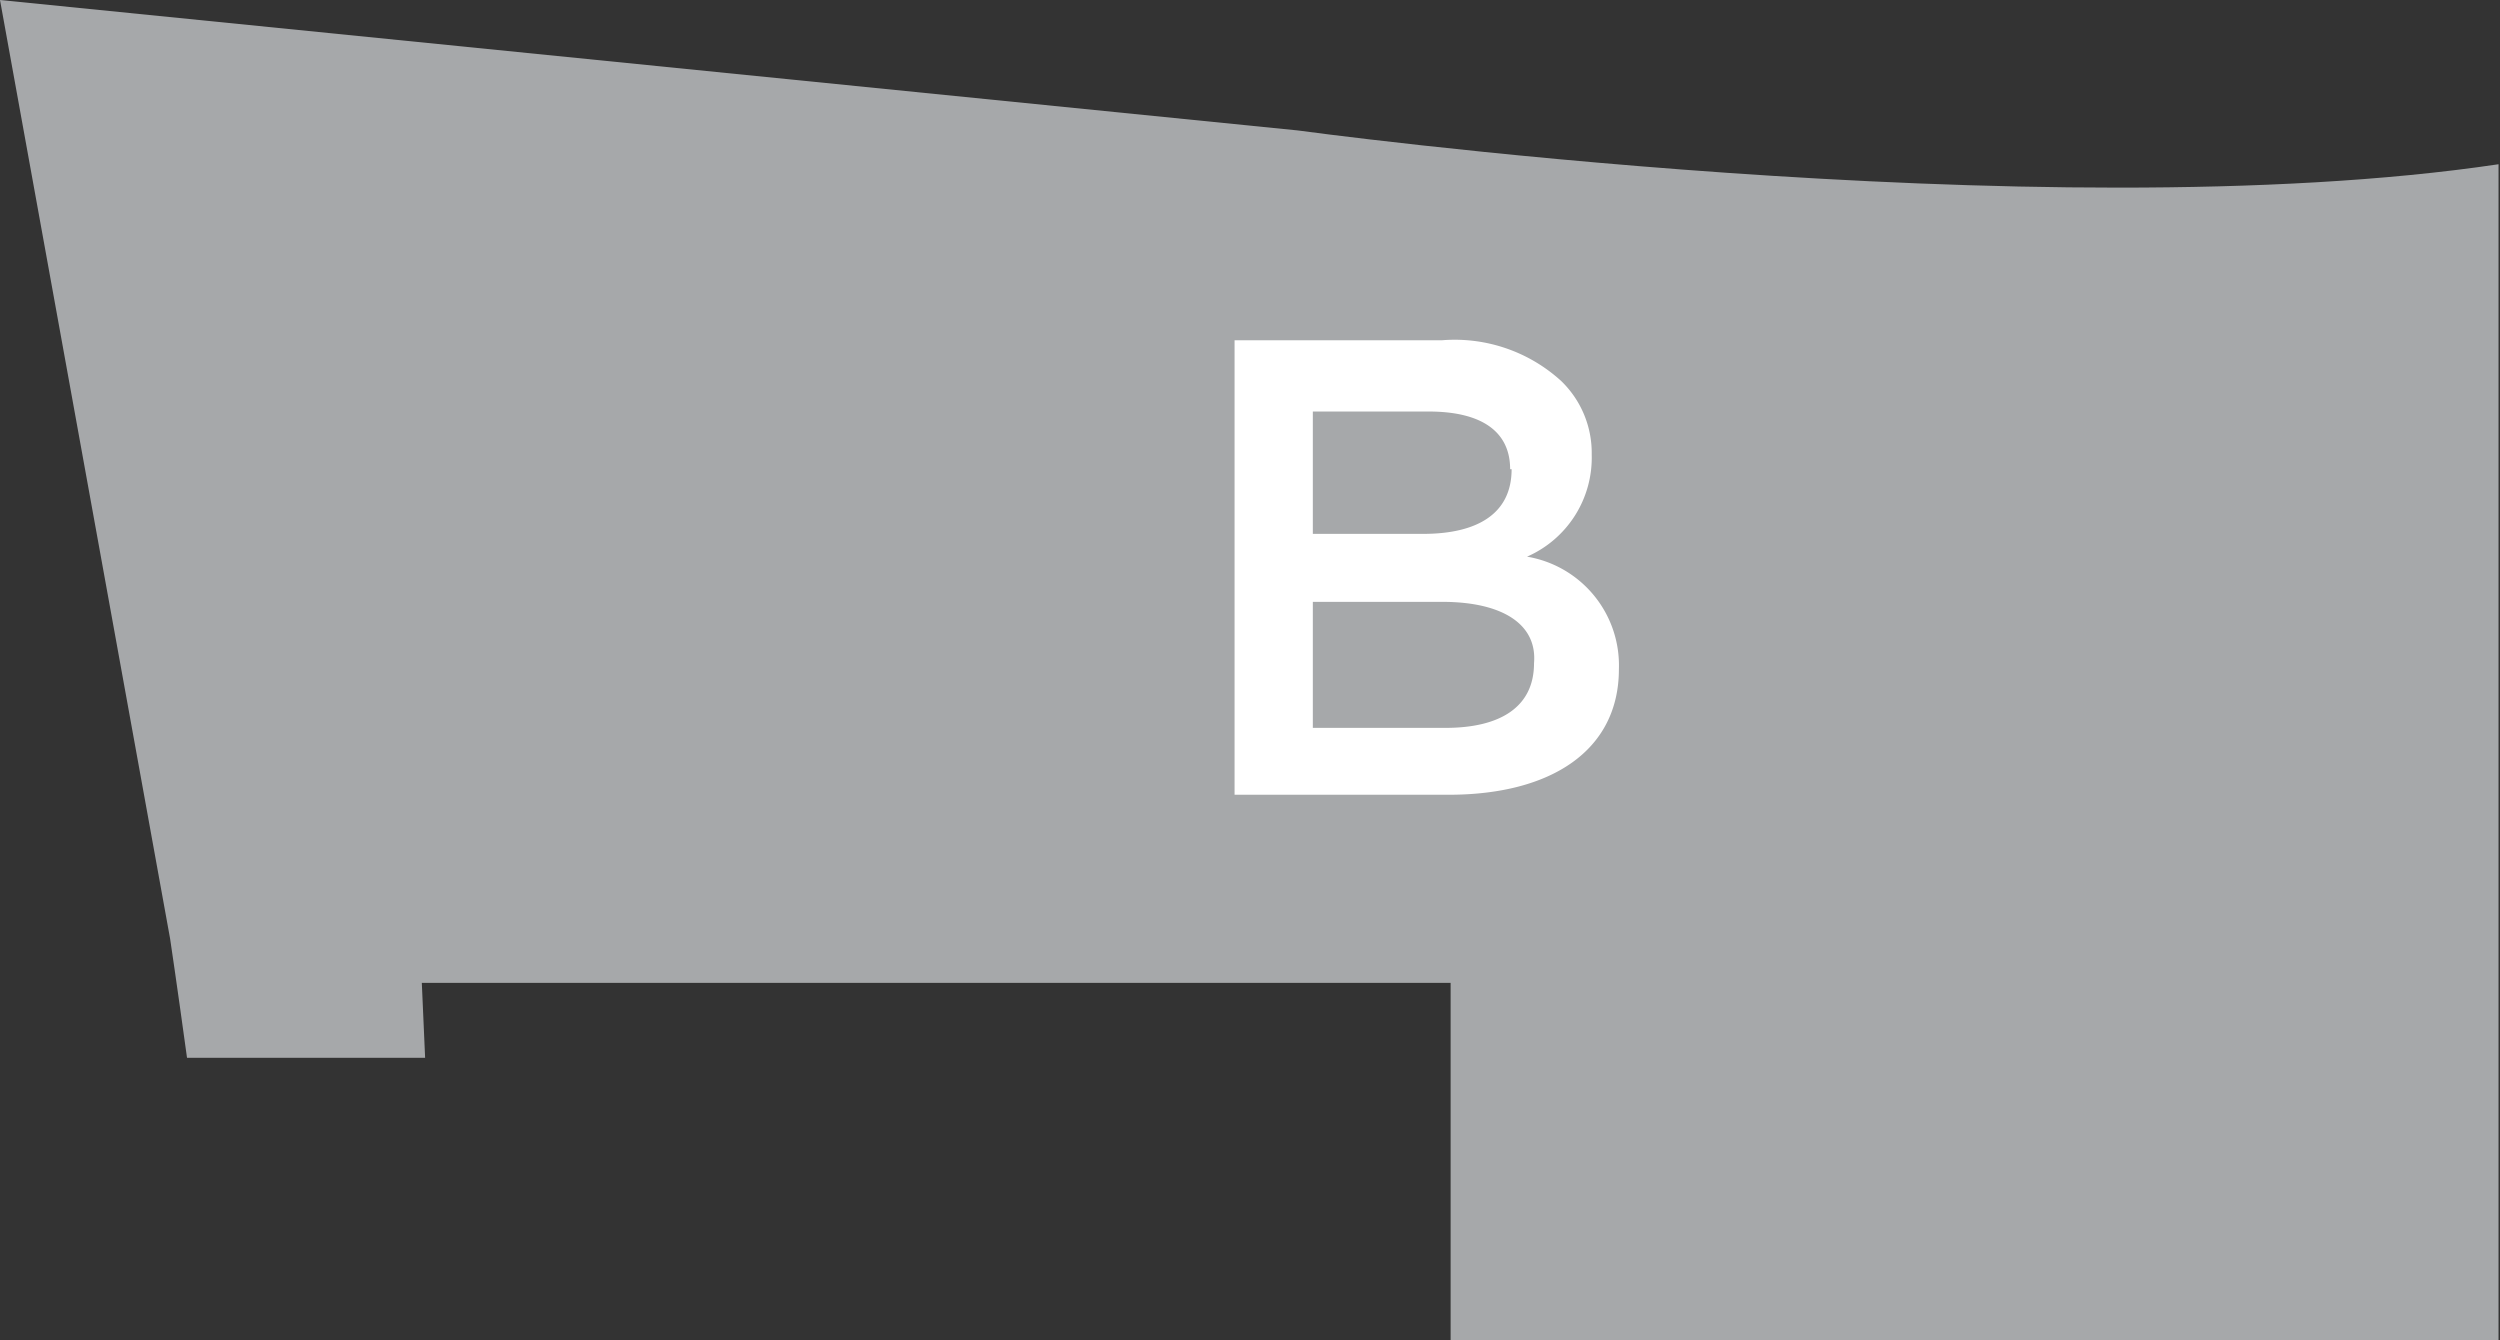
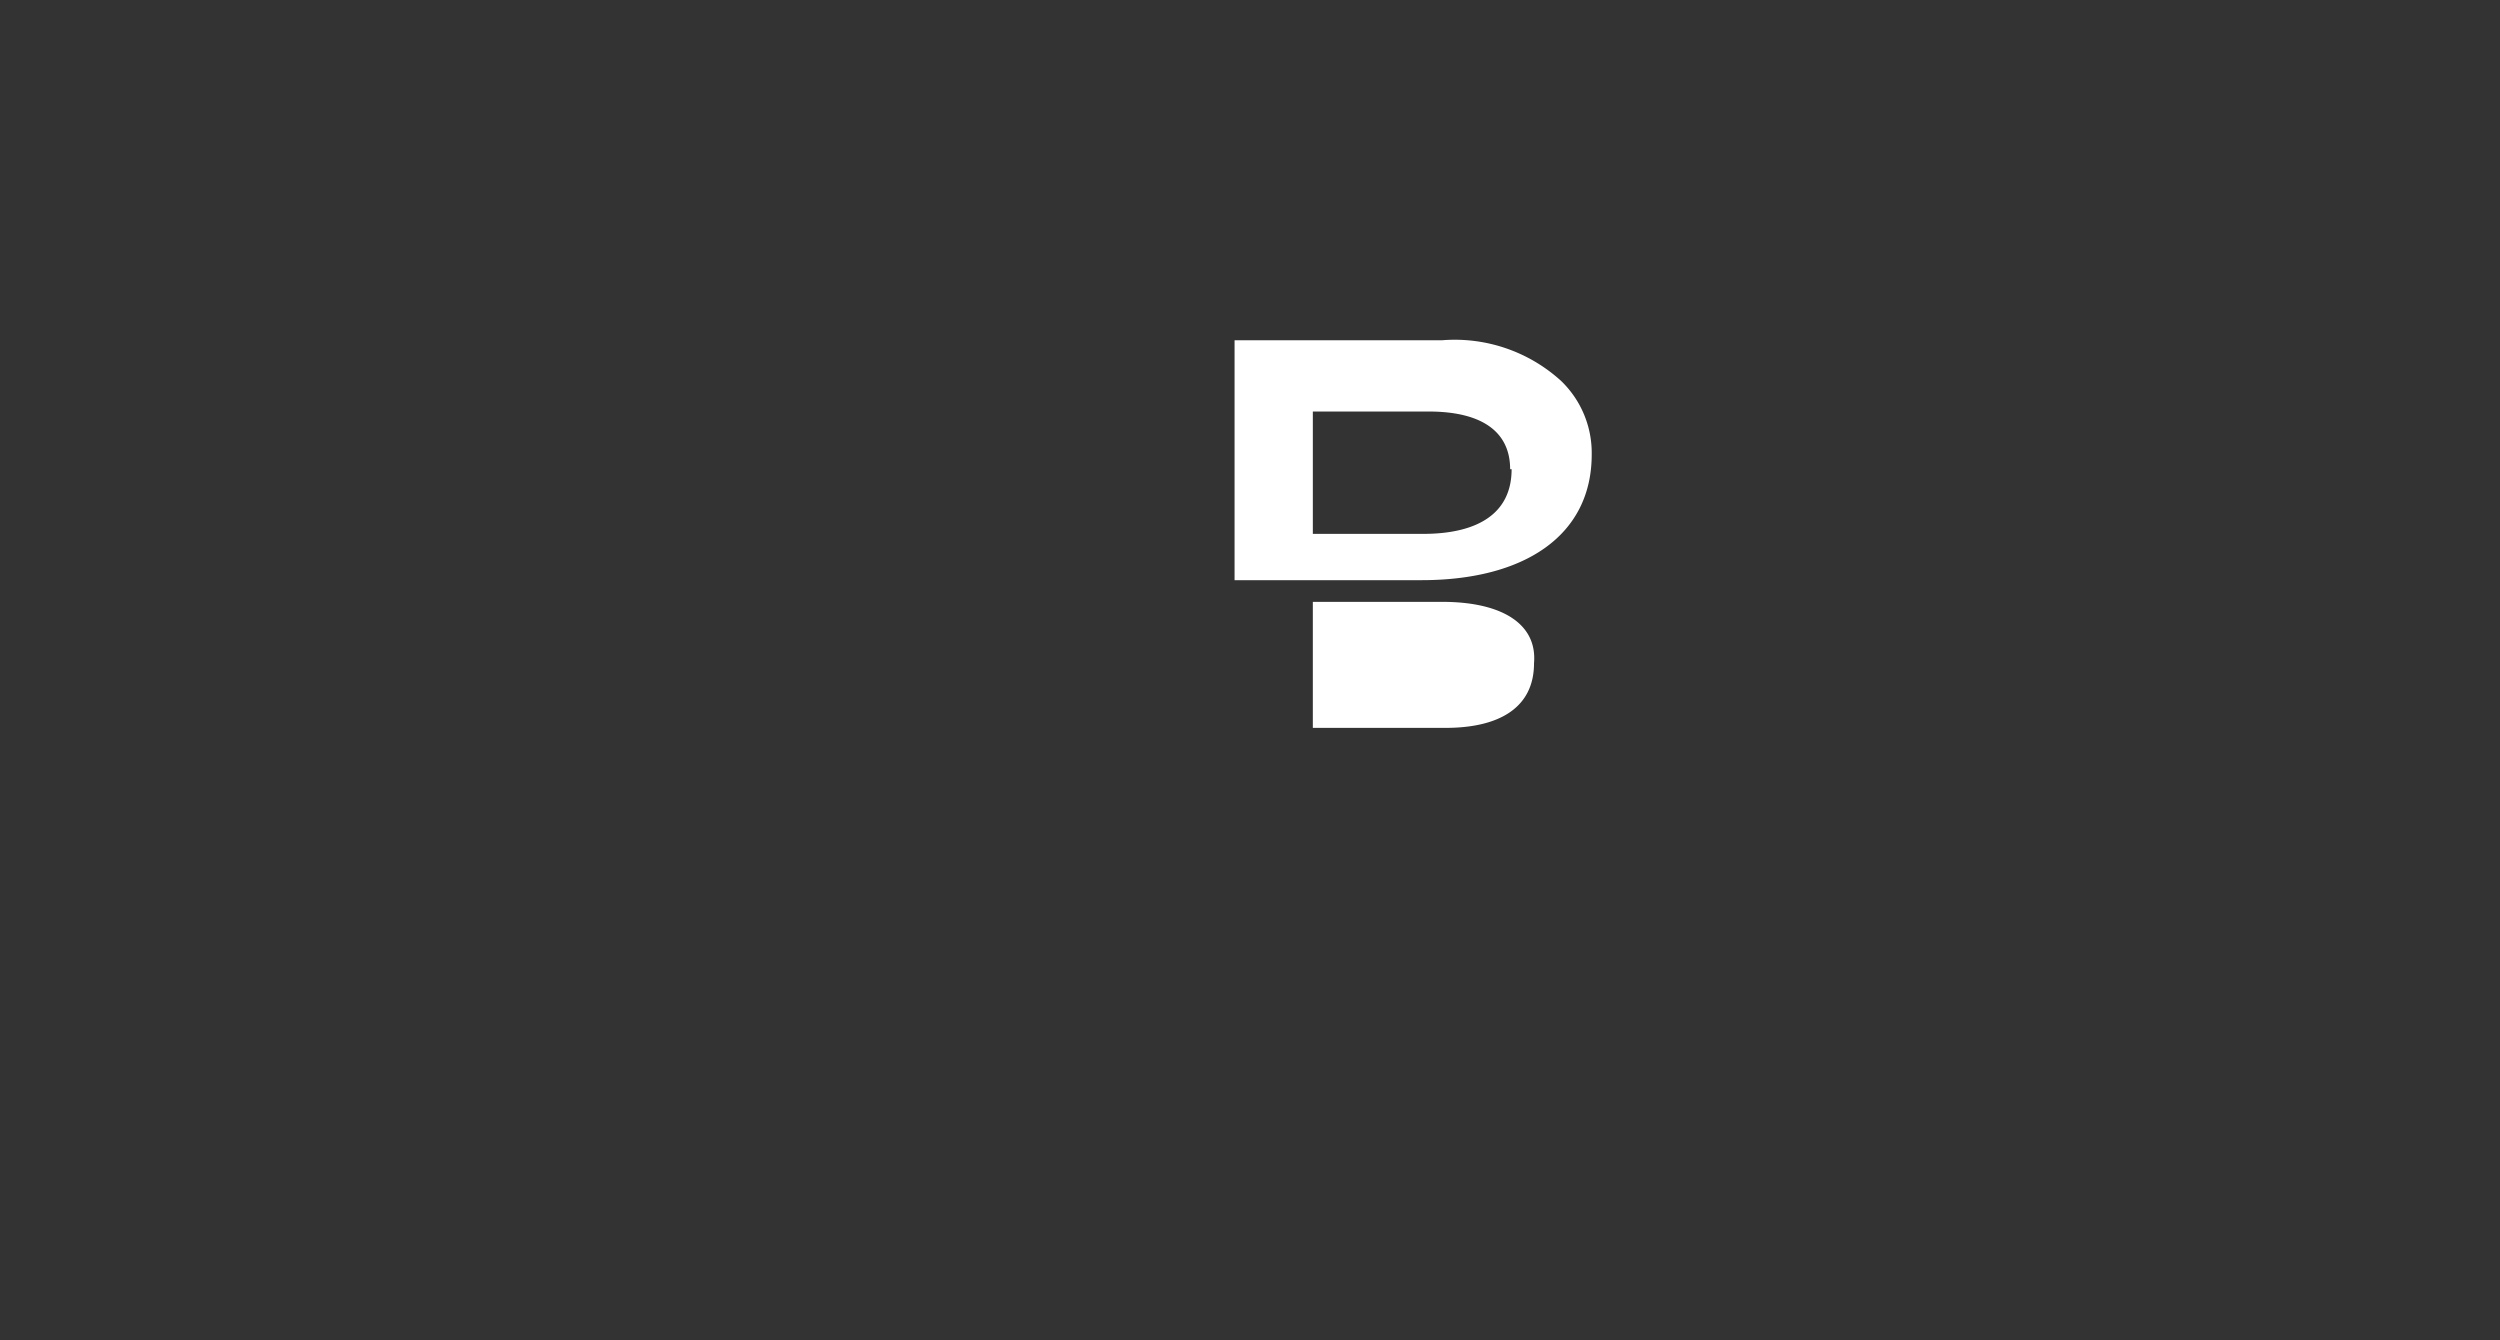
<svg xmlns="http://www.w3.org/2000/svg" viewBox="0 0 68.04 36.47">
  <rect x="0" y="0" width="68.04" height="36.47" fill="#333333" stroke="none" />
  <defs>
    <style>.cls-1{fill:#a6a8aa;}.cls-2{fill:#fff;}</style>
  </defs>
  <title>bRecurso 1</title>
  <g id="Capa_2" data-name="Capa 2">
    <g id="Layer_1" data-name="Layer 1">
-       <path class="cls-1" d="M11.48,26.75h28v9.72H68v-32c-12.41,1.85-32.68-.92-32.68-.92L0,0,4.63,25.55s.18,1.2.46,3.24h6.48Z" />
-       <path class="cls-2" d="M33.6,9.26h5.65a4.3,4.3,0,0,1,3.24,1.11,2.72,2.72,0,0,1,.83,2h0a2.94,2.94,0,0,1-1.76,2.78,3,3,0,0,1,2.5,3.06h0c0,2.22-1.85,3.42-4.63,3.42H33.6Zm7.5,3.51c0-1-.74-1.57-2.22-1.57H35.73v3.33h3c1.48,0,2.41-.55,2.41-1.76Zm-1.85,3.61H35.73v3.43h3.61c1.48,0,2.41-.56,2.41-1.76h0C41.84,17,40.91,16.38,39.25,16.38Z" />
+       <path class="cls-2" d="M33.6,9.26h5.65a4.3,4.3,0,0,1,3.24,1.11,2.72,2.72,0,0,1,.83,2h0h0c0,2.22-1.85,3.42-4.63,3.42H33.6Zm7.5,3.51c0-1-.74-1.57-2.22-1.57H35.73v3.33h3c1.48,0,2.41-.55,2.41-1.76Zm-1.85,3.61H35.73v3.43h3.61c1.48,0,2.41-.56,2.41-1.76h0C41.84,17,40.91,16.38,39.25,16.38Z" />
    </g>
  </g>
</svg>